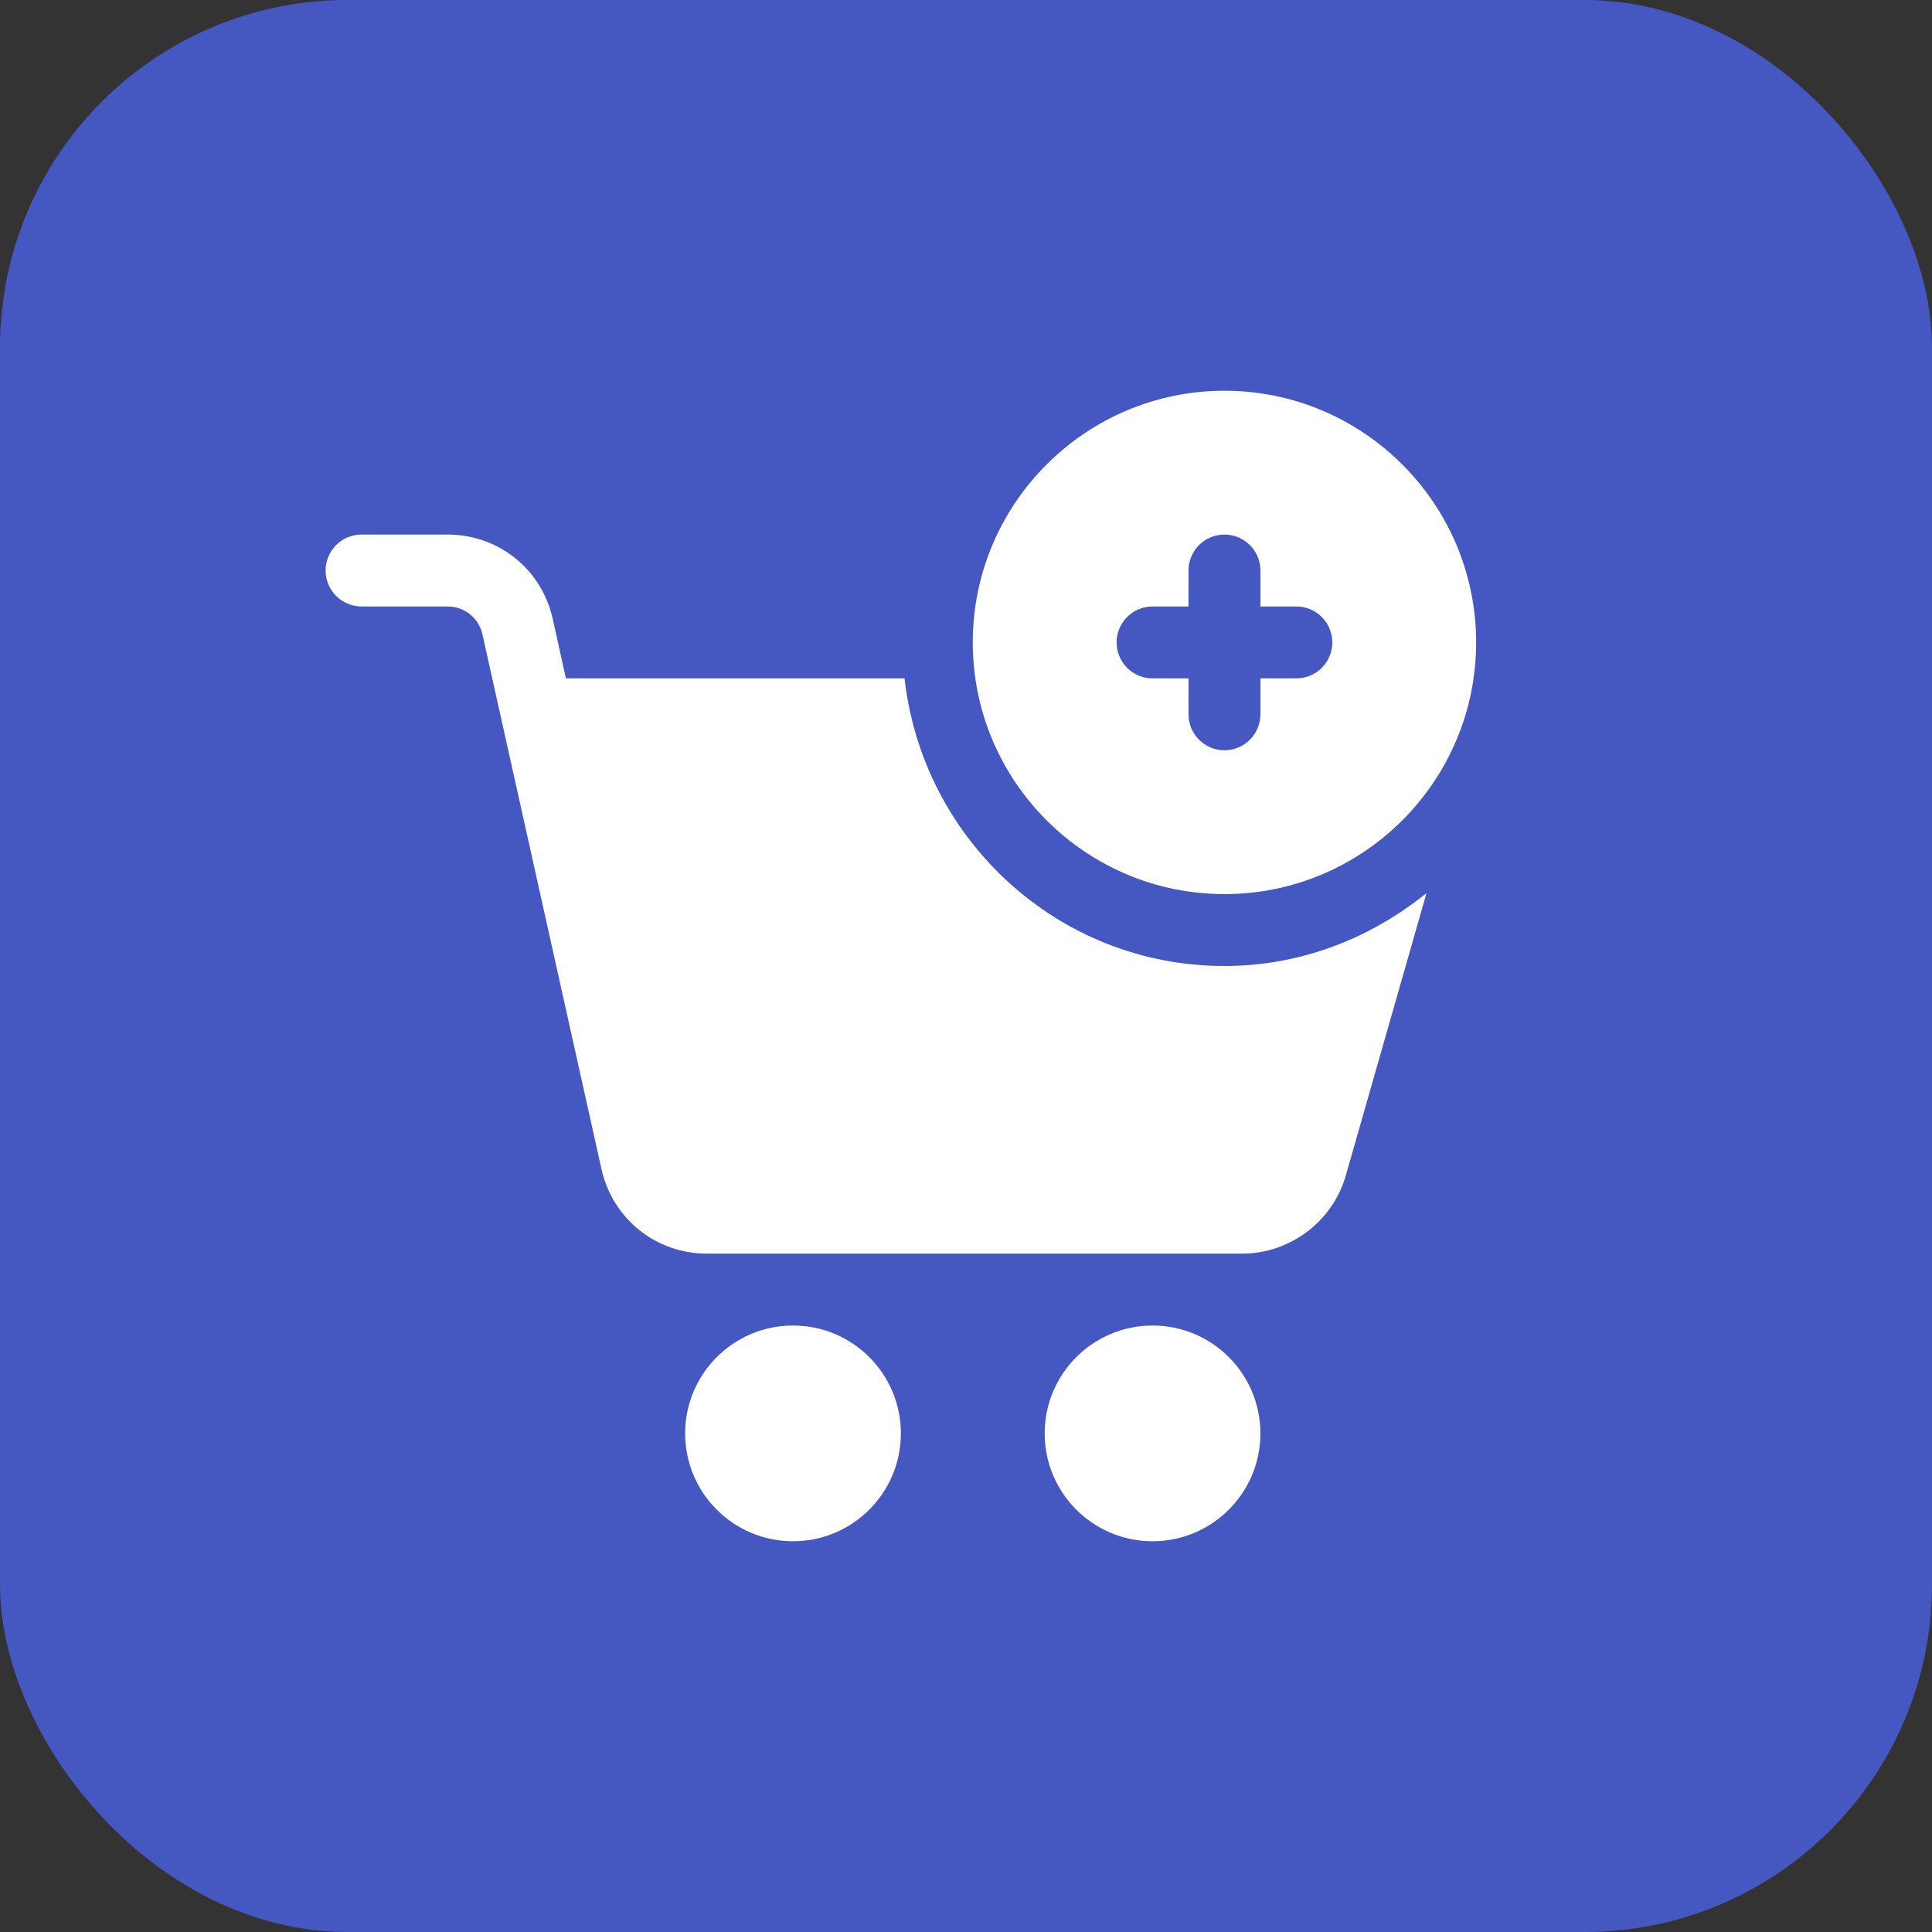
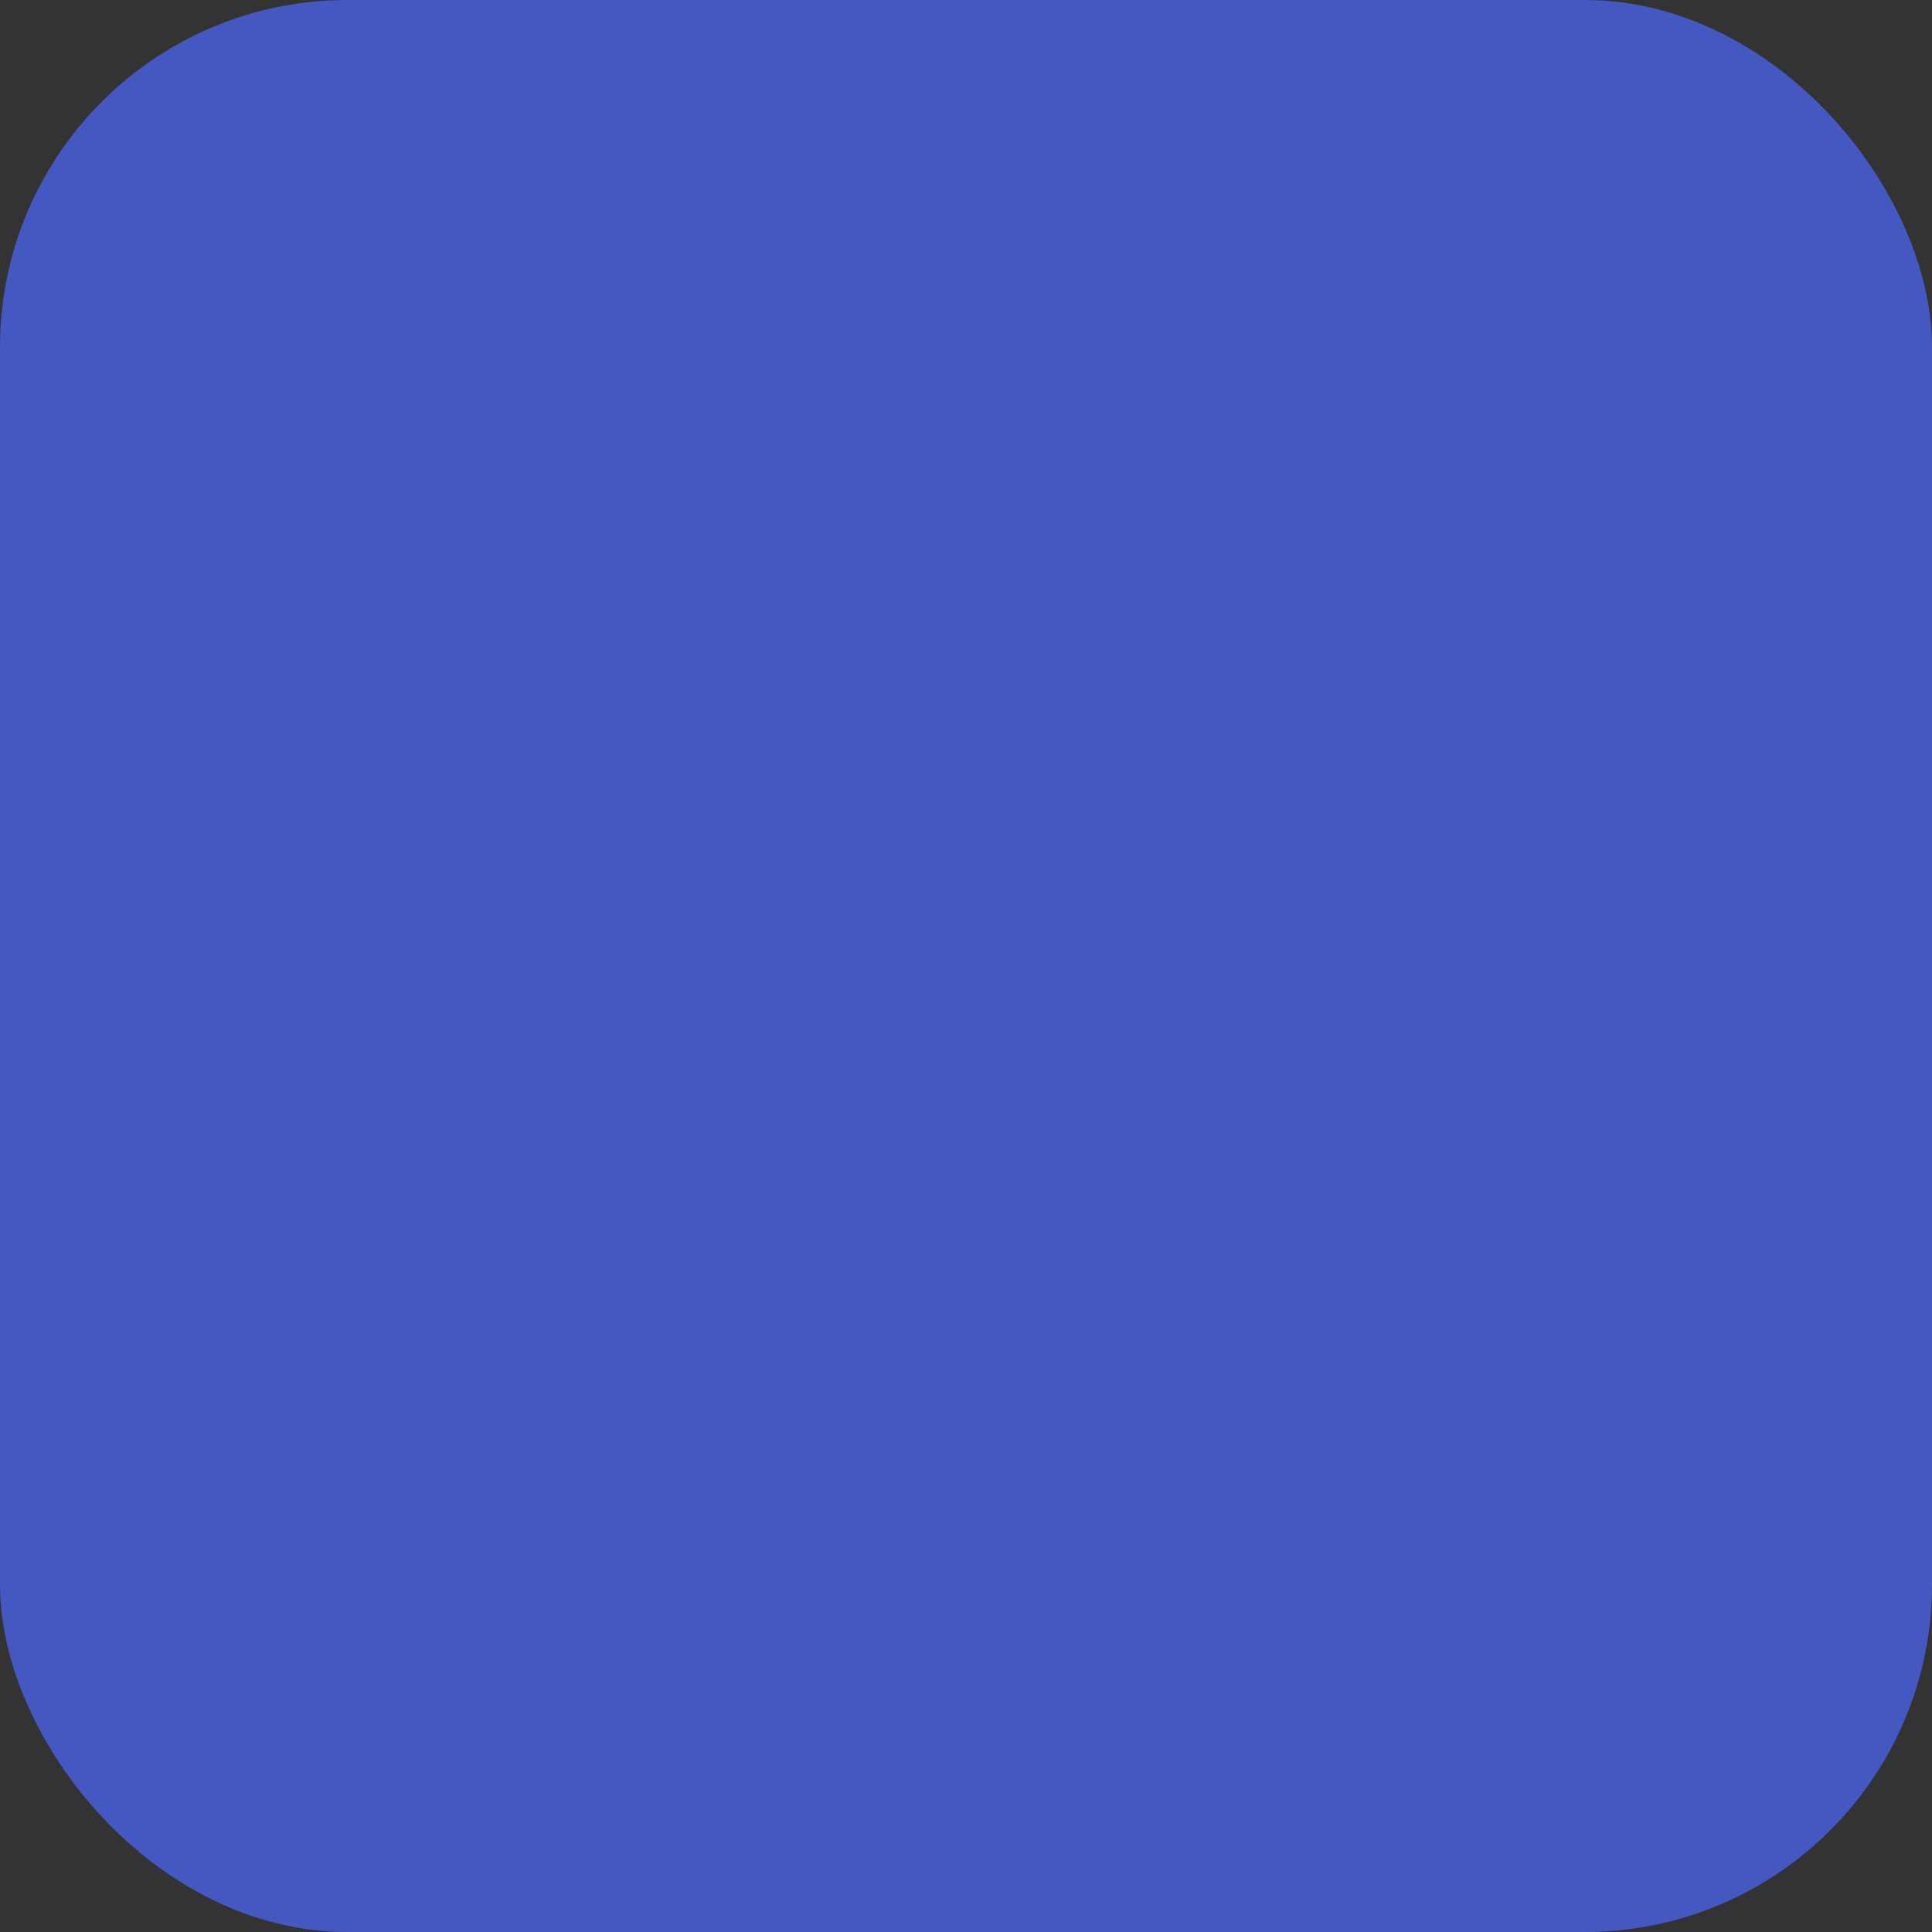
<svg xmlns="http://www.w3.org/2000/svg" width="89" height="89" viewBox="0 0 89 89" fill="none">
  <rect x="0" y="0" width="89" height="89" fill="#333333" stroke="none" />
  <rect width="89" height="89" rx="16" fill="#4557C1" />
  <g clip-path="url(#clip0_1_2)">
    <path d="M56.406 41.188C62.799 41.188 68 35.987 68 29.594C68 23.201 62.799 18 56.406 18C50.013 18 44.812 23.201 44.812 29.594C44.812 35.987 50.013 41.188 56.406 41.188ZM53.094 27.938H54.75V26.281C54.75 25.367 55.492 24.625 56.406 24.625C57.321 24.625 58.062 25.367 58.062 26.281V27.938H59.719C60.633 27.938 61.375 28.68 61.375 29.594C61.375 30.508 60.633 31.25 59.719 31.25H58.062V32.906C58.062 33.821 57.321 34.562 56.406 34.562C55.492 34.562 54.75 33.821 54.75 32.906V31.25H53.094C52.179 31.25 51.438 30.508 51.438 29.594C51.438 28.68 52.179 27.938 53.094 27.938Z" fill="white" />
-     <path d="M36.531 71C39.275 71 41.5 68.775 41.5 66.031C41.5 63.287 39.275 61.062 36.531 61.062C33.787 61.062 31.562 63.287 31.562 66.031C31.562 68.775 33.787 71 36.531 71Z" fill="white" />
    <path d="M53.094 71C55.838 71 58.062 68.775 58.062 66.031C58.062 63.287 55.838 61.062 53.094 61.062C50.35 61.062 48.125 63.287 48.125 66.031C48.125 68.775 50.35 71 53.094 71Z" fill="white" />
-     <path d="M41.669 31.25H26.07L25.461 28.504C24.951 26.218 22.963 24.625 20.621 24.625H16.656C15.742 24.625 15 25.367 15 26.281C15 27.195 15.742 27.938 16.656 27.938H20.621C21.396 27.938 22.059 28.468 22.225 29.226L27.71 53.864C28.224 56.15 30.218 57.75 32.563 57.75H57.221C59.427 57.75 61.392 56.269 61.998 54.146L65.714 41.141C63.154 43.208 59.944 44.5 56.406 44.5C48.754 44.5 42.504 38.683 41.669 31.25Z" fill="white" />
  </g>
  <defs>
    <clipPath id="clip0_1_2">
-       <rect width="53" height="53" fill="white" transform="translate(15 18)" />
-     </clipPath>
+       </clipPath>
  </defs>
</svg>